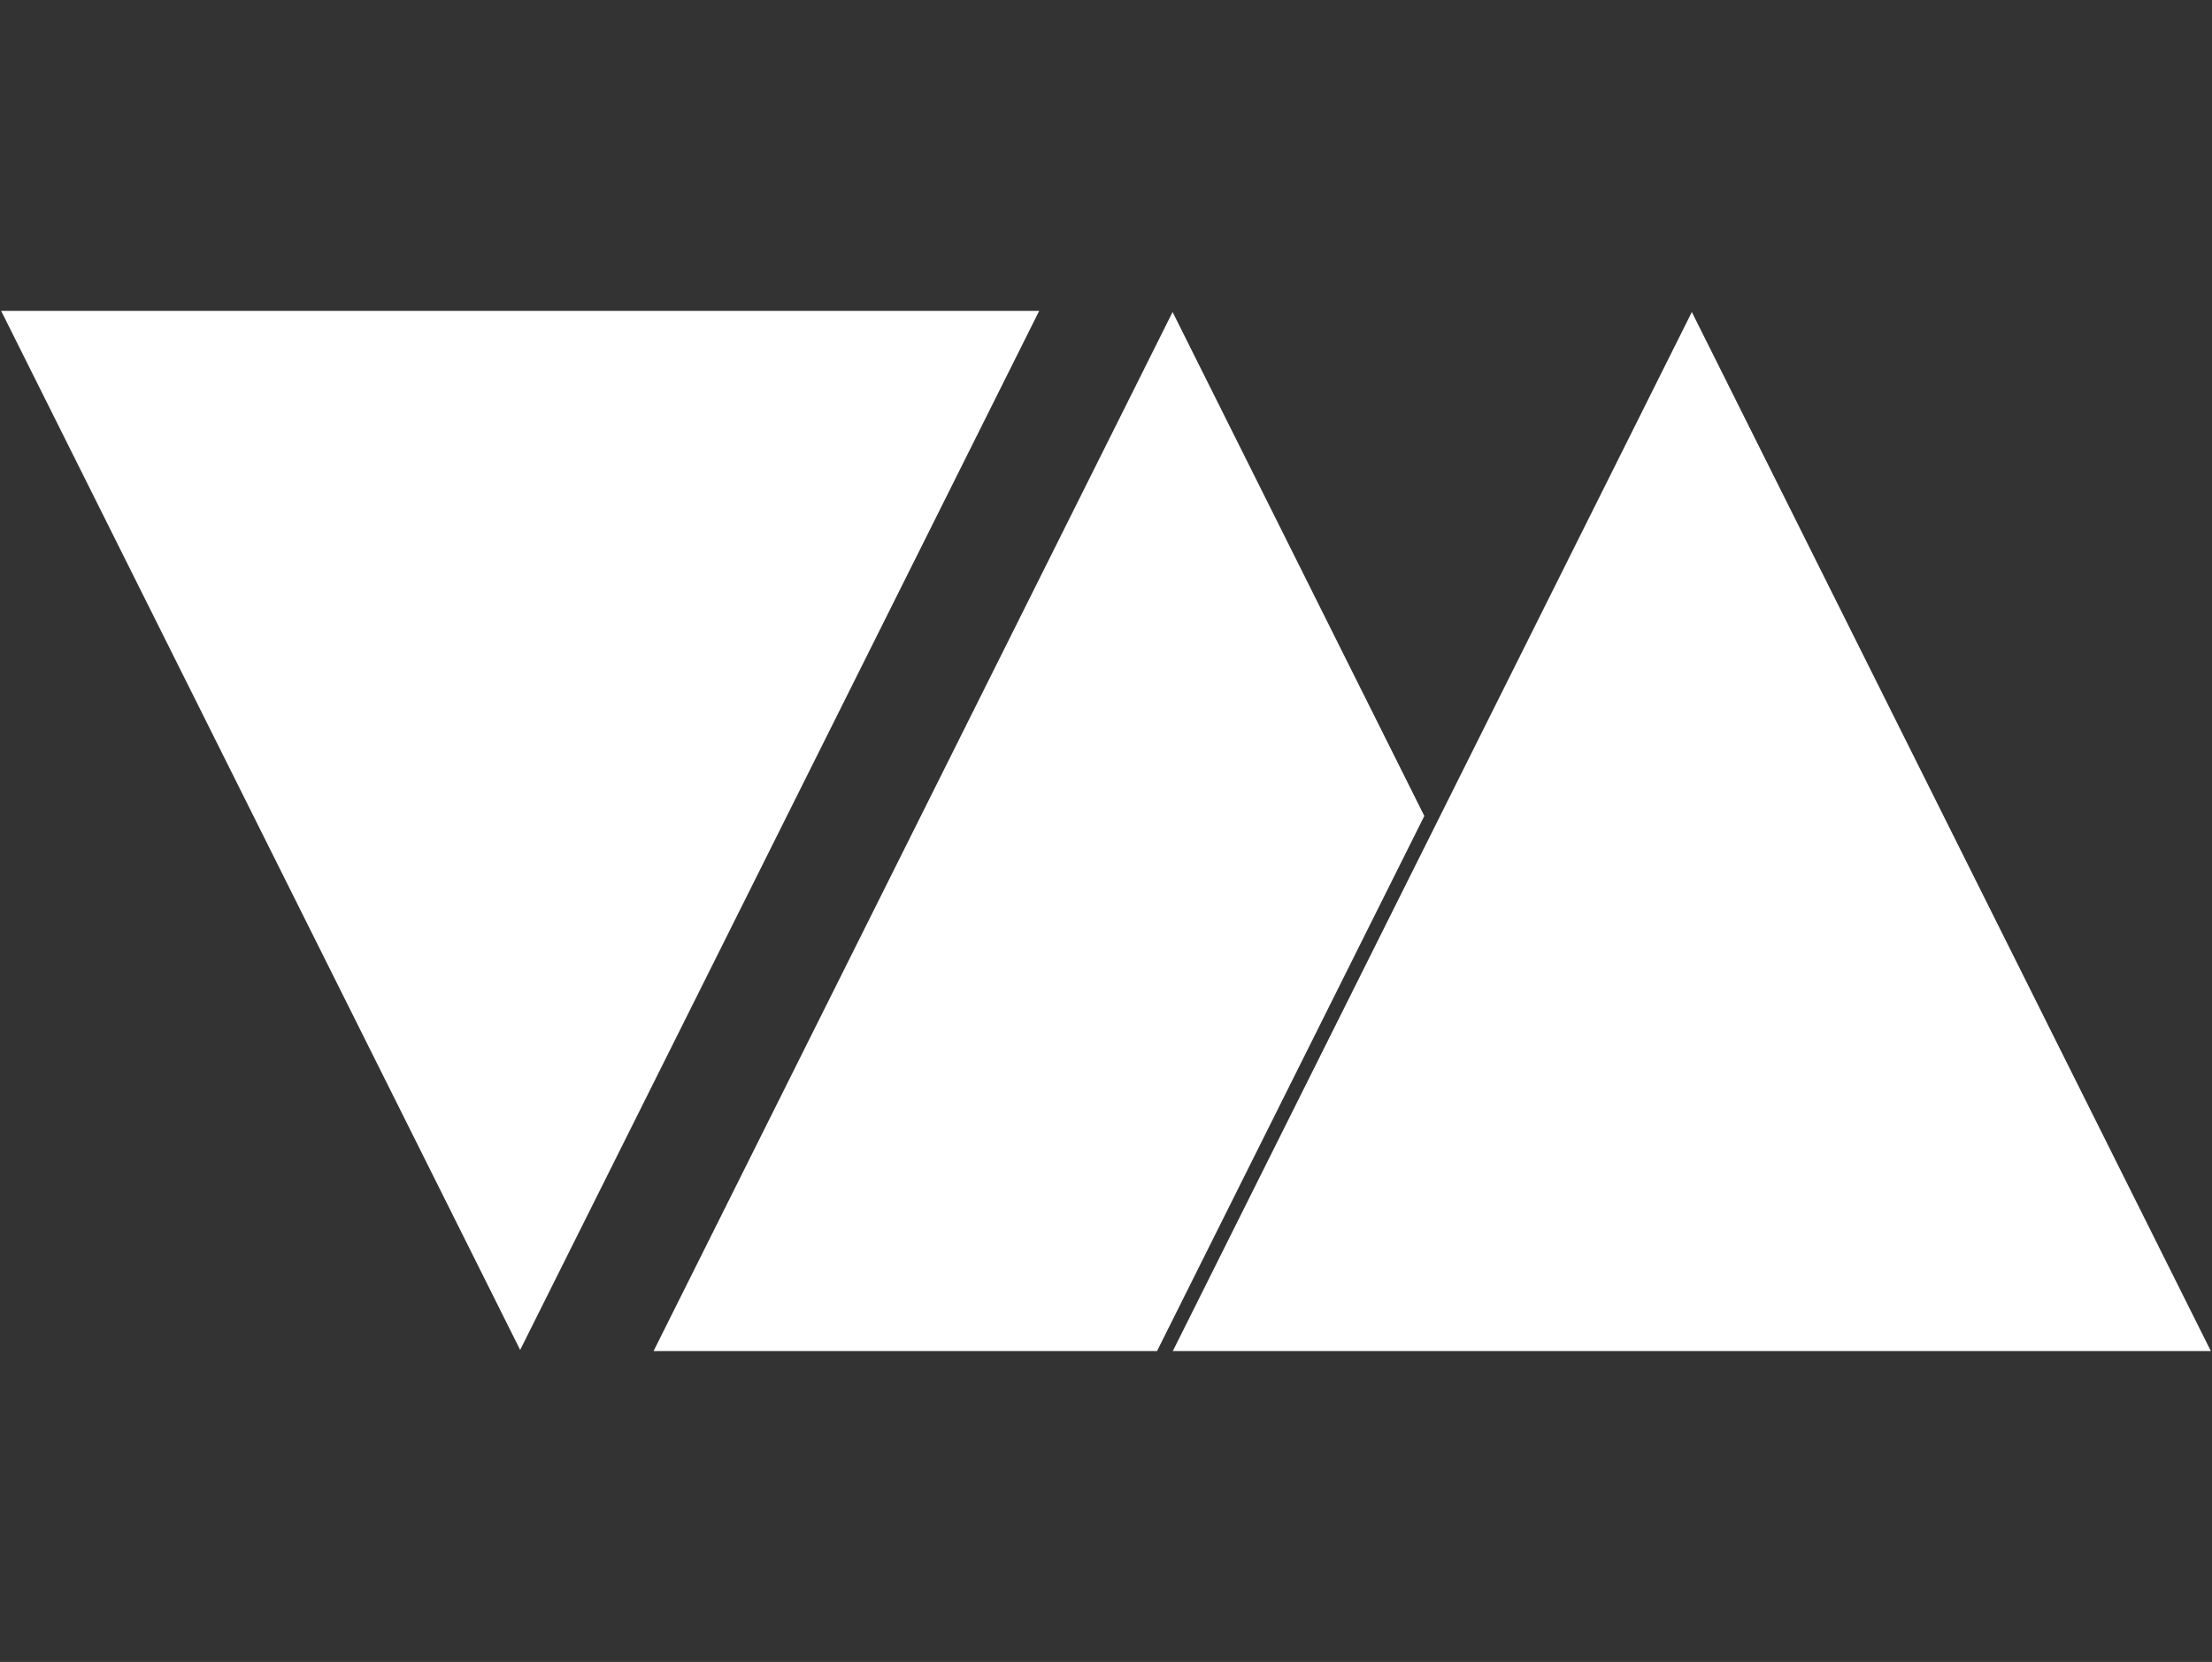
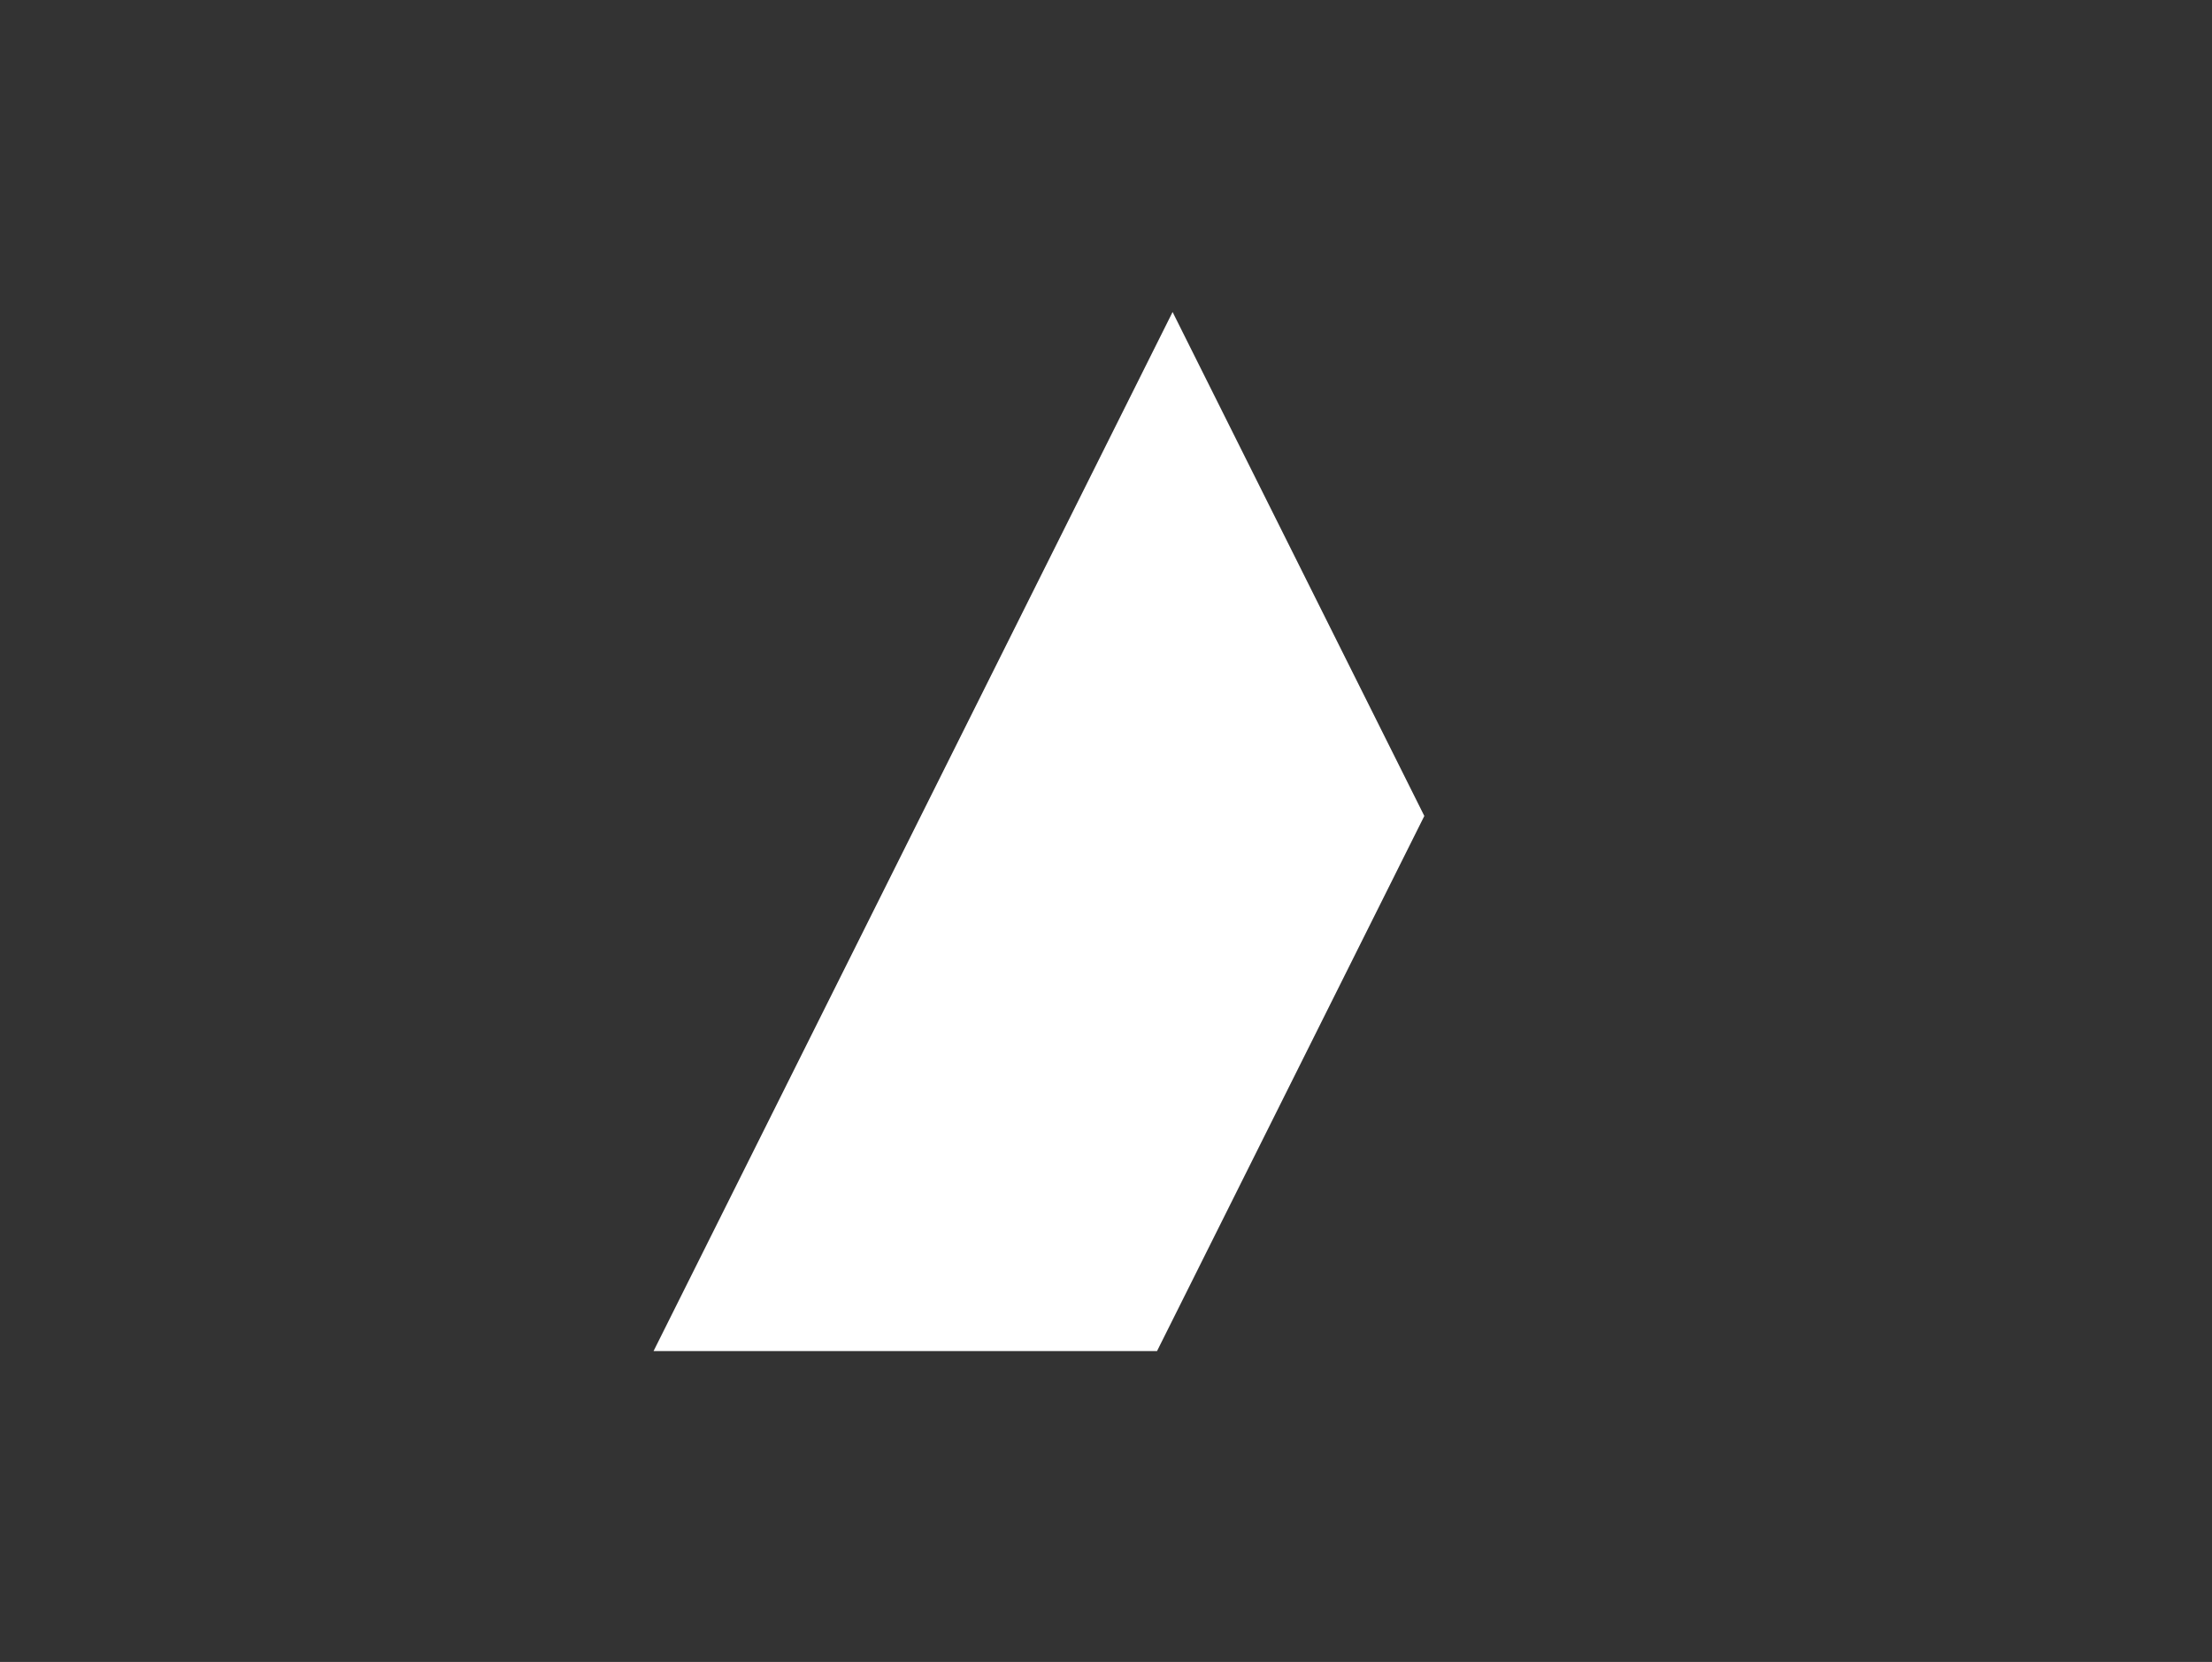
<svg xmlns="http://www.w3.org/2000/svg" width="100%" height="100%" viewBox="0 0 426 320" version="1.1" xml:space="preserve" style="fill-rule:evenodd;clip-rule:evenodd;stroke-linejoin:round;stroke-miterlimit:2;">
  <rect x="0" y="0" width="426" height="320" fill="#333333" stroke="none" />
  <g transform="matrix(1,0,0,1,-250,-100)">
    <g>
      <g>
        <g transform="matrix(-1.176,1.44076e-16,-1.2891e-16,-1.053,791.176,581.053)">
-           <path d="M375,210L460,400L290,400L375,210Z" style="fill:white;" />
-         </g>
+           </g>
        <g transform="matrix(1.176,-2.46519e-32,0,1.053,34.824,-61.053)">
          <path d="M372.45,400L290,400L375,210L416.225,302.15L372.45,400Z" style="fill:white;" />
        </g>
        <g transform="matrix(1.176,-2.46519e-32,0,1.053,134.824,-61.053)">
-           <path d="M375,210L460,400L290,400L375,210Z" style="fill:white;" />
-         </g>
+           </g>
      </g>
      <g transform="matrix(0.991,0,0,1,2.326,-10)">
-         <rect x="250" y="110" width="430" height="320" style="fill:none;" />
-       </g>
+         </g>
    </g>
  </g>
</svg>